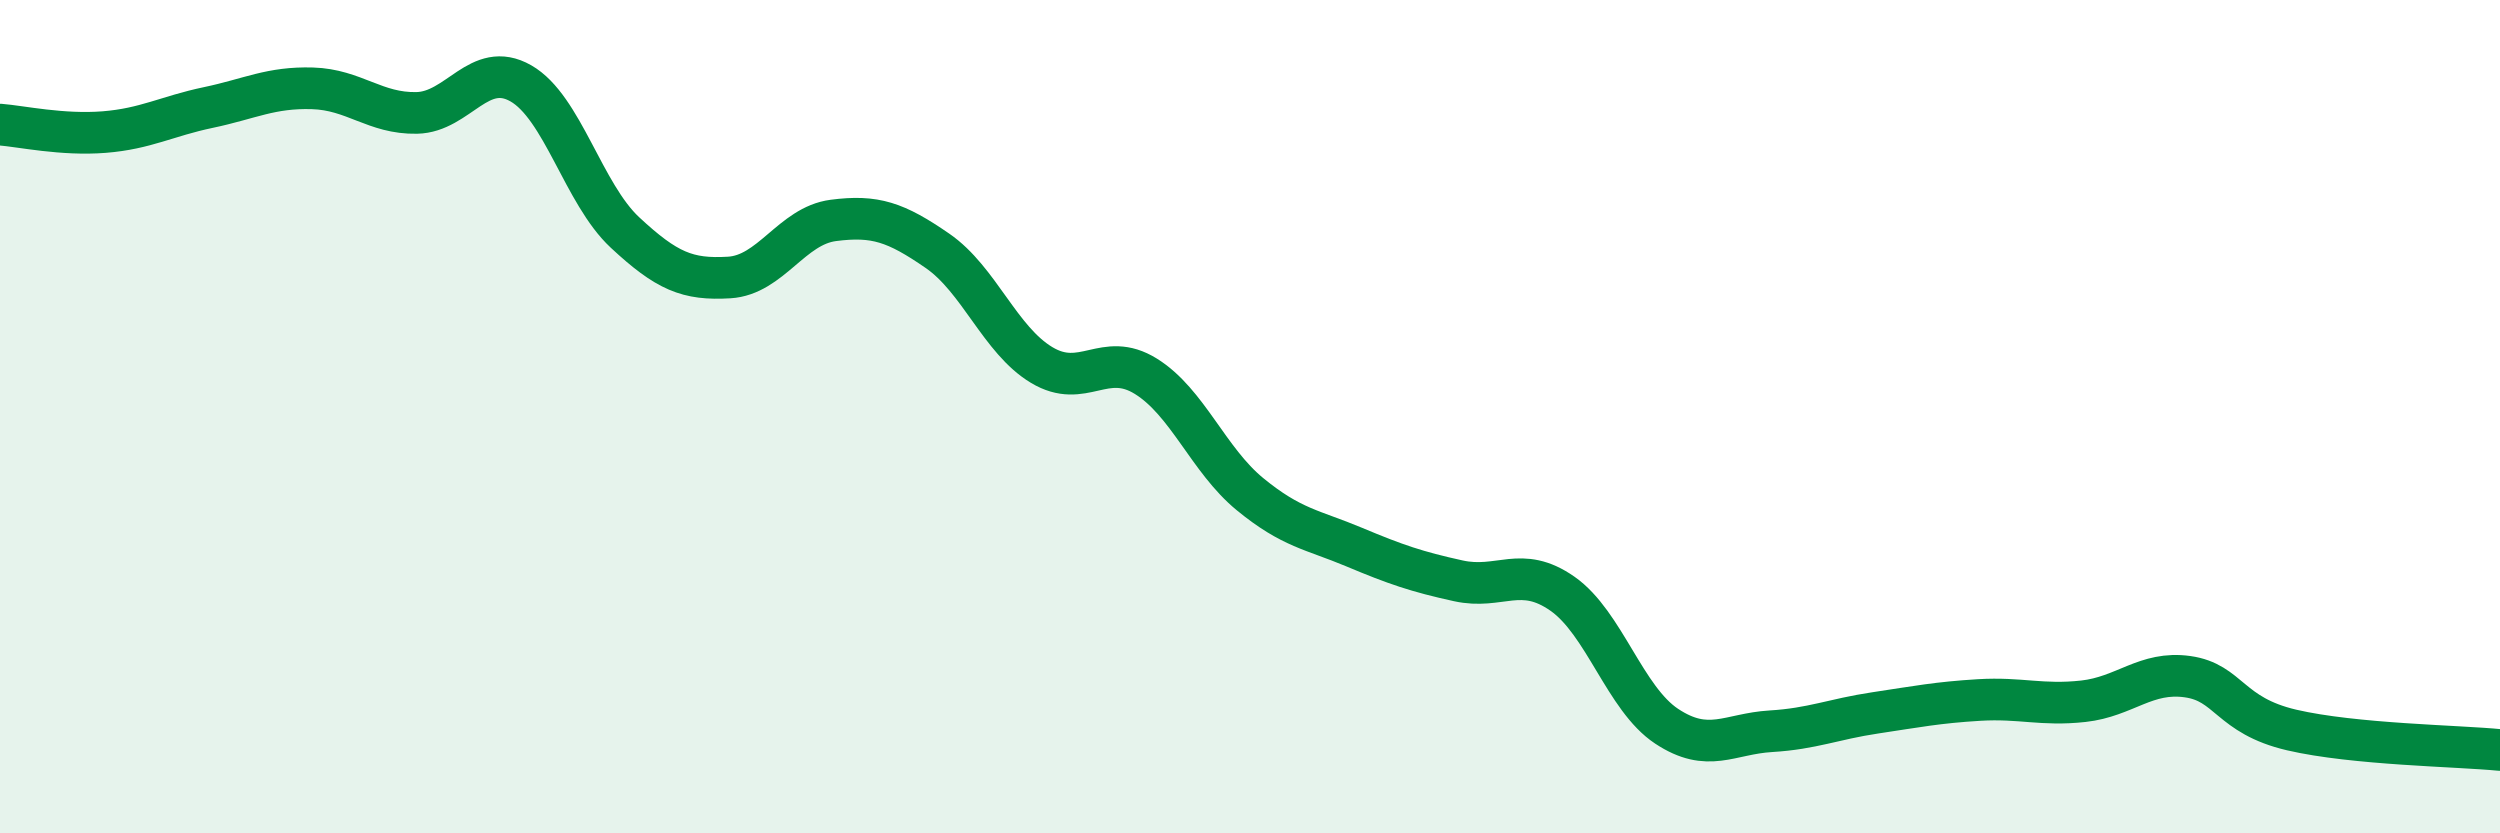
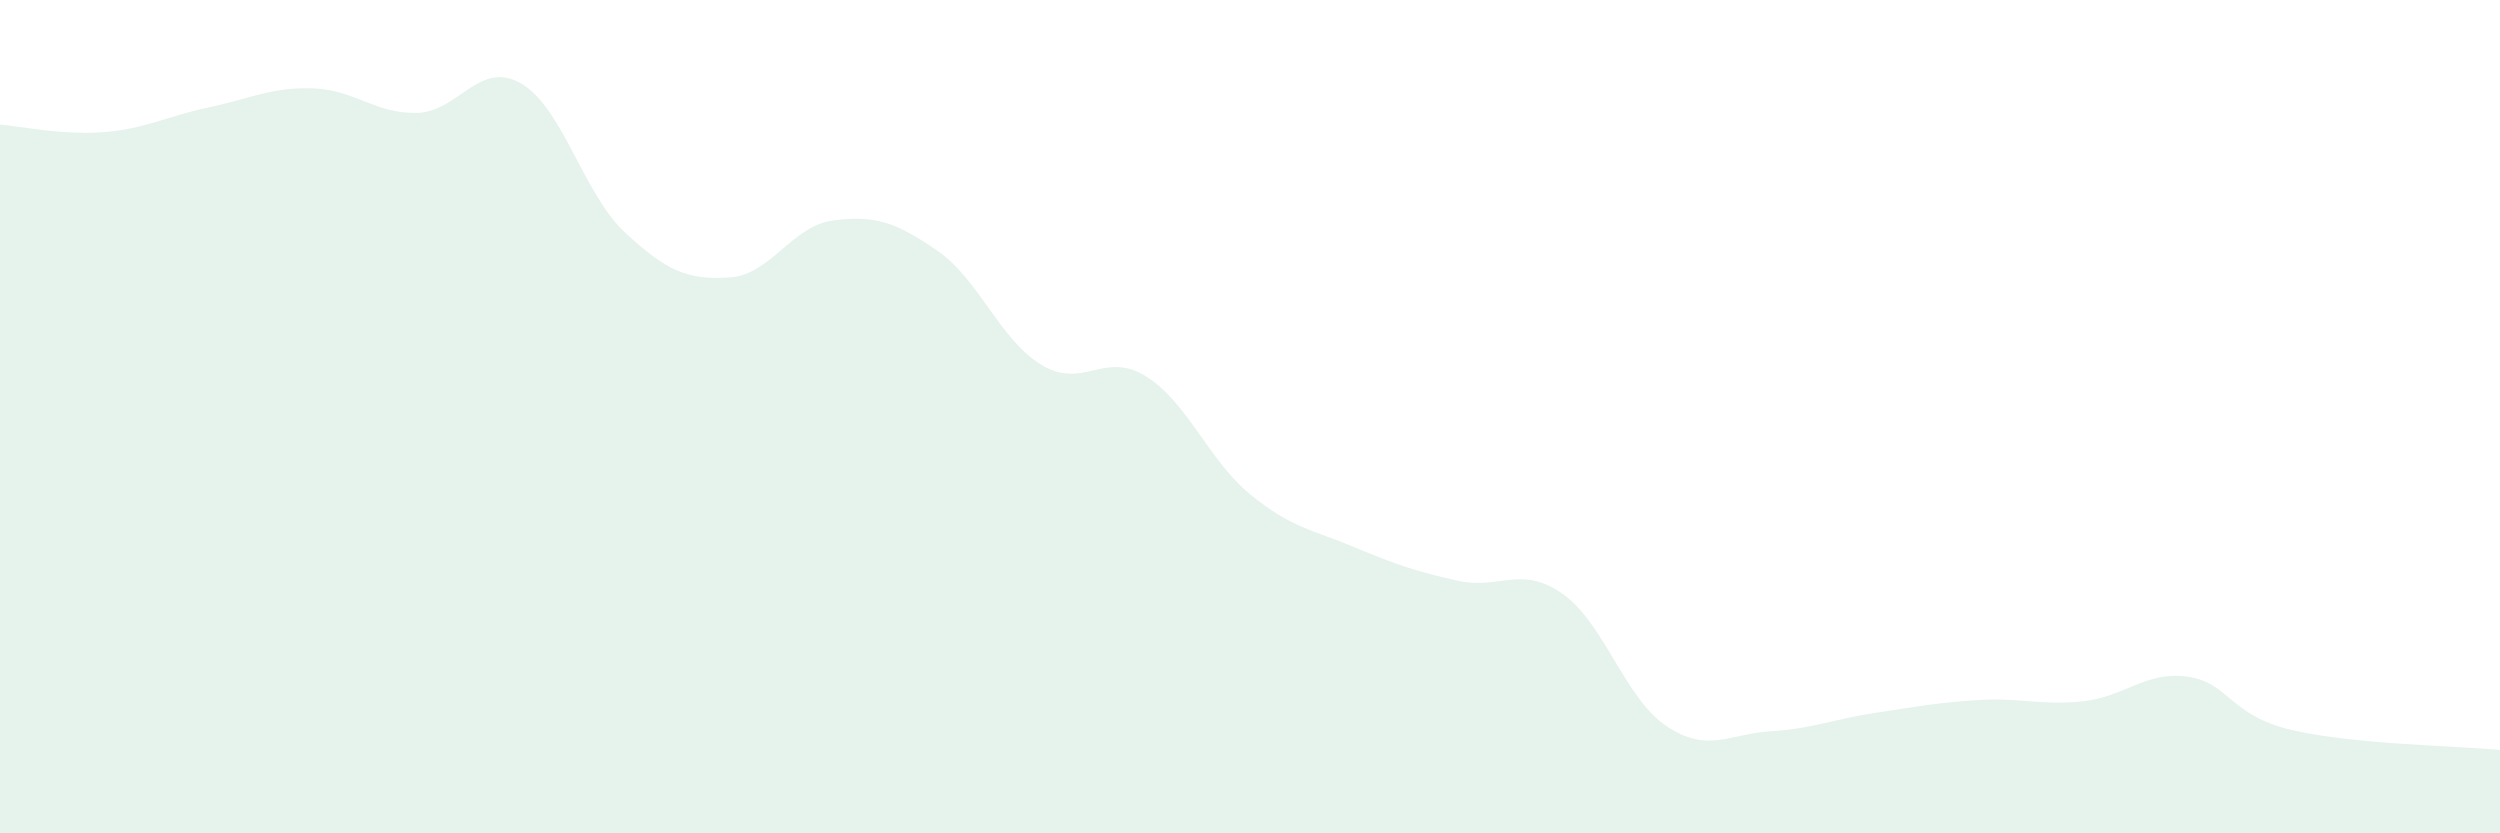
<svg xmlns="http://www.w3.org/2000/svg" width="60" height="20" viewBox="0 0 60 20">
  <path d="M 0,2.99 C 0.5,3.03 1.5,3.25 2.5,3.17 C 3.5,3.09 4,2.79 5,2.58 C 6,2.37 6.5,2.09 7.5,2.12 C 8.5,2.15 9,2.73 10,2.71 C 11,2.69 11.5,1.43 12.5,2 C 13.5,2.57 14,4.65 15,5.58 C 16,6.51 16.5,6.72 17.5,6.66 C 18.5,6.6 19,5.42 20,5.29 C 21,5.16 21.5,5.33 22.5,6.02 C 23.5,6.71 24,8.16 25,8.76 C 26,9.36 26.5,8.41 27.5,9.03 C 28.5,9.65 29,11.04 30,11.86 C 31,12.68 31.5,12.71 32.5,13.13 C 33.5,13.55 34,13.72 35,13.94 C 36,14.16 36.5,13.55 37.5,14.25 C 38.5,14.95 39,16.77 40,17.43 C 41,18.09 41.5,17.61 42.5,17.55 C 43.5,17.49 44,17.26 45,17.11 C 46,16.96 46.5,16.86 47.5,16.8 C 48.5,16.74 49,16.94 50,16.83 C 51,16.72 51.5,16.1 52.5,16.24 C 53.5,16.38 53.5,17.17 55,17.52 C 56.5,17.87 59,17.9 60,18L60 20L0 20Z" fill="#008740" opacity="0.1" stroke-linecap="round" stroke-linejoin="round" />
-   <path d="M 0,2.99 C 0.5,3.03 1.5,3.25 2.5,3.17 C 3.5,3.09 4,2.79 5,2.58 C 6,2.37 6.5,2.09 7.5,2.12 C 8.5,2.15 9,2.73 10,2.71 C 11,2.69 11.5,1.43 12.5,2 C 13.5,2.57 14,4.65 15,5.58 C 16,6.51 16.5,6.72 17.5,6.66 C 18.5,6.6 19,5.42 20,5.29 C 21,5.16 21.5,5.33 22.5,6.02 C 23.5,6.71 24,8.16 25,8.76 C 26,9.36 26.5,8.41 27.5,9.03 C 28.5,9.65 29,11.04 30,11.86 C 31,12.68 31.5,12.71 32.5,13.13 C 33.5,13.55 34,13.72 35,13.94 C 36,14.16 36.5,13.55 37.5,14.25 C 38.5,14.95 39,16.77 40,17.43 C 41,18.09 41.5,17.61 42.5,17.55 C 43.5,17.49 44,17.26 45,17.11 C 46,16.96 46.5,16.86 47.5,16.8 C 48.5,16.74 49,16.94 50,16.83 C 51,16.72 51.5,16.1 52.5,16.24 C 53.5,16.38 53.5,17.17 55,17.52 C 56.5,17.87 59,17.9 60,18" stroke="#008740" stroke-width="1" fill="none" stroke-linecap="round" stroke-linejoin="round" />
</svg>